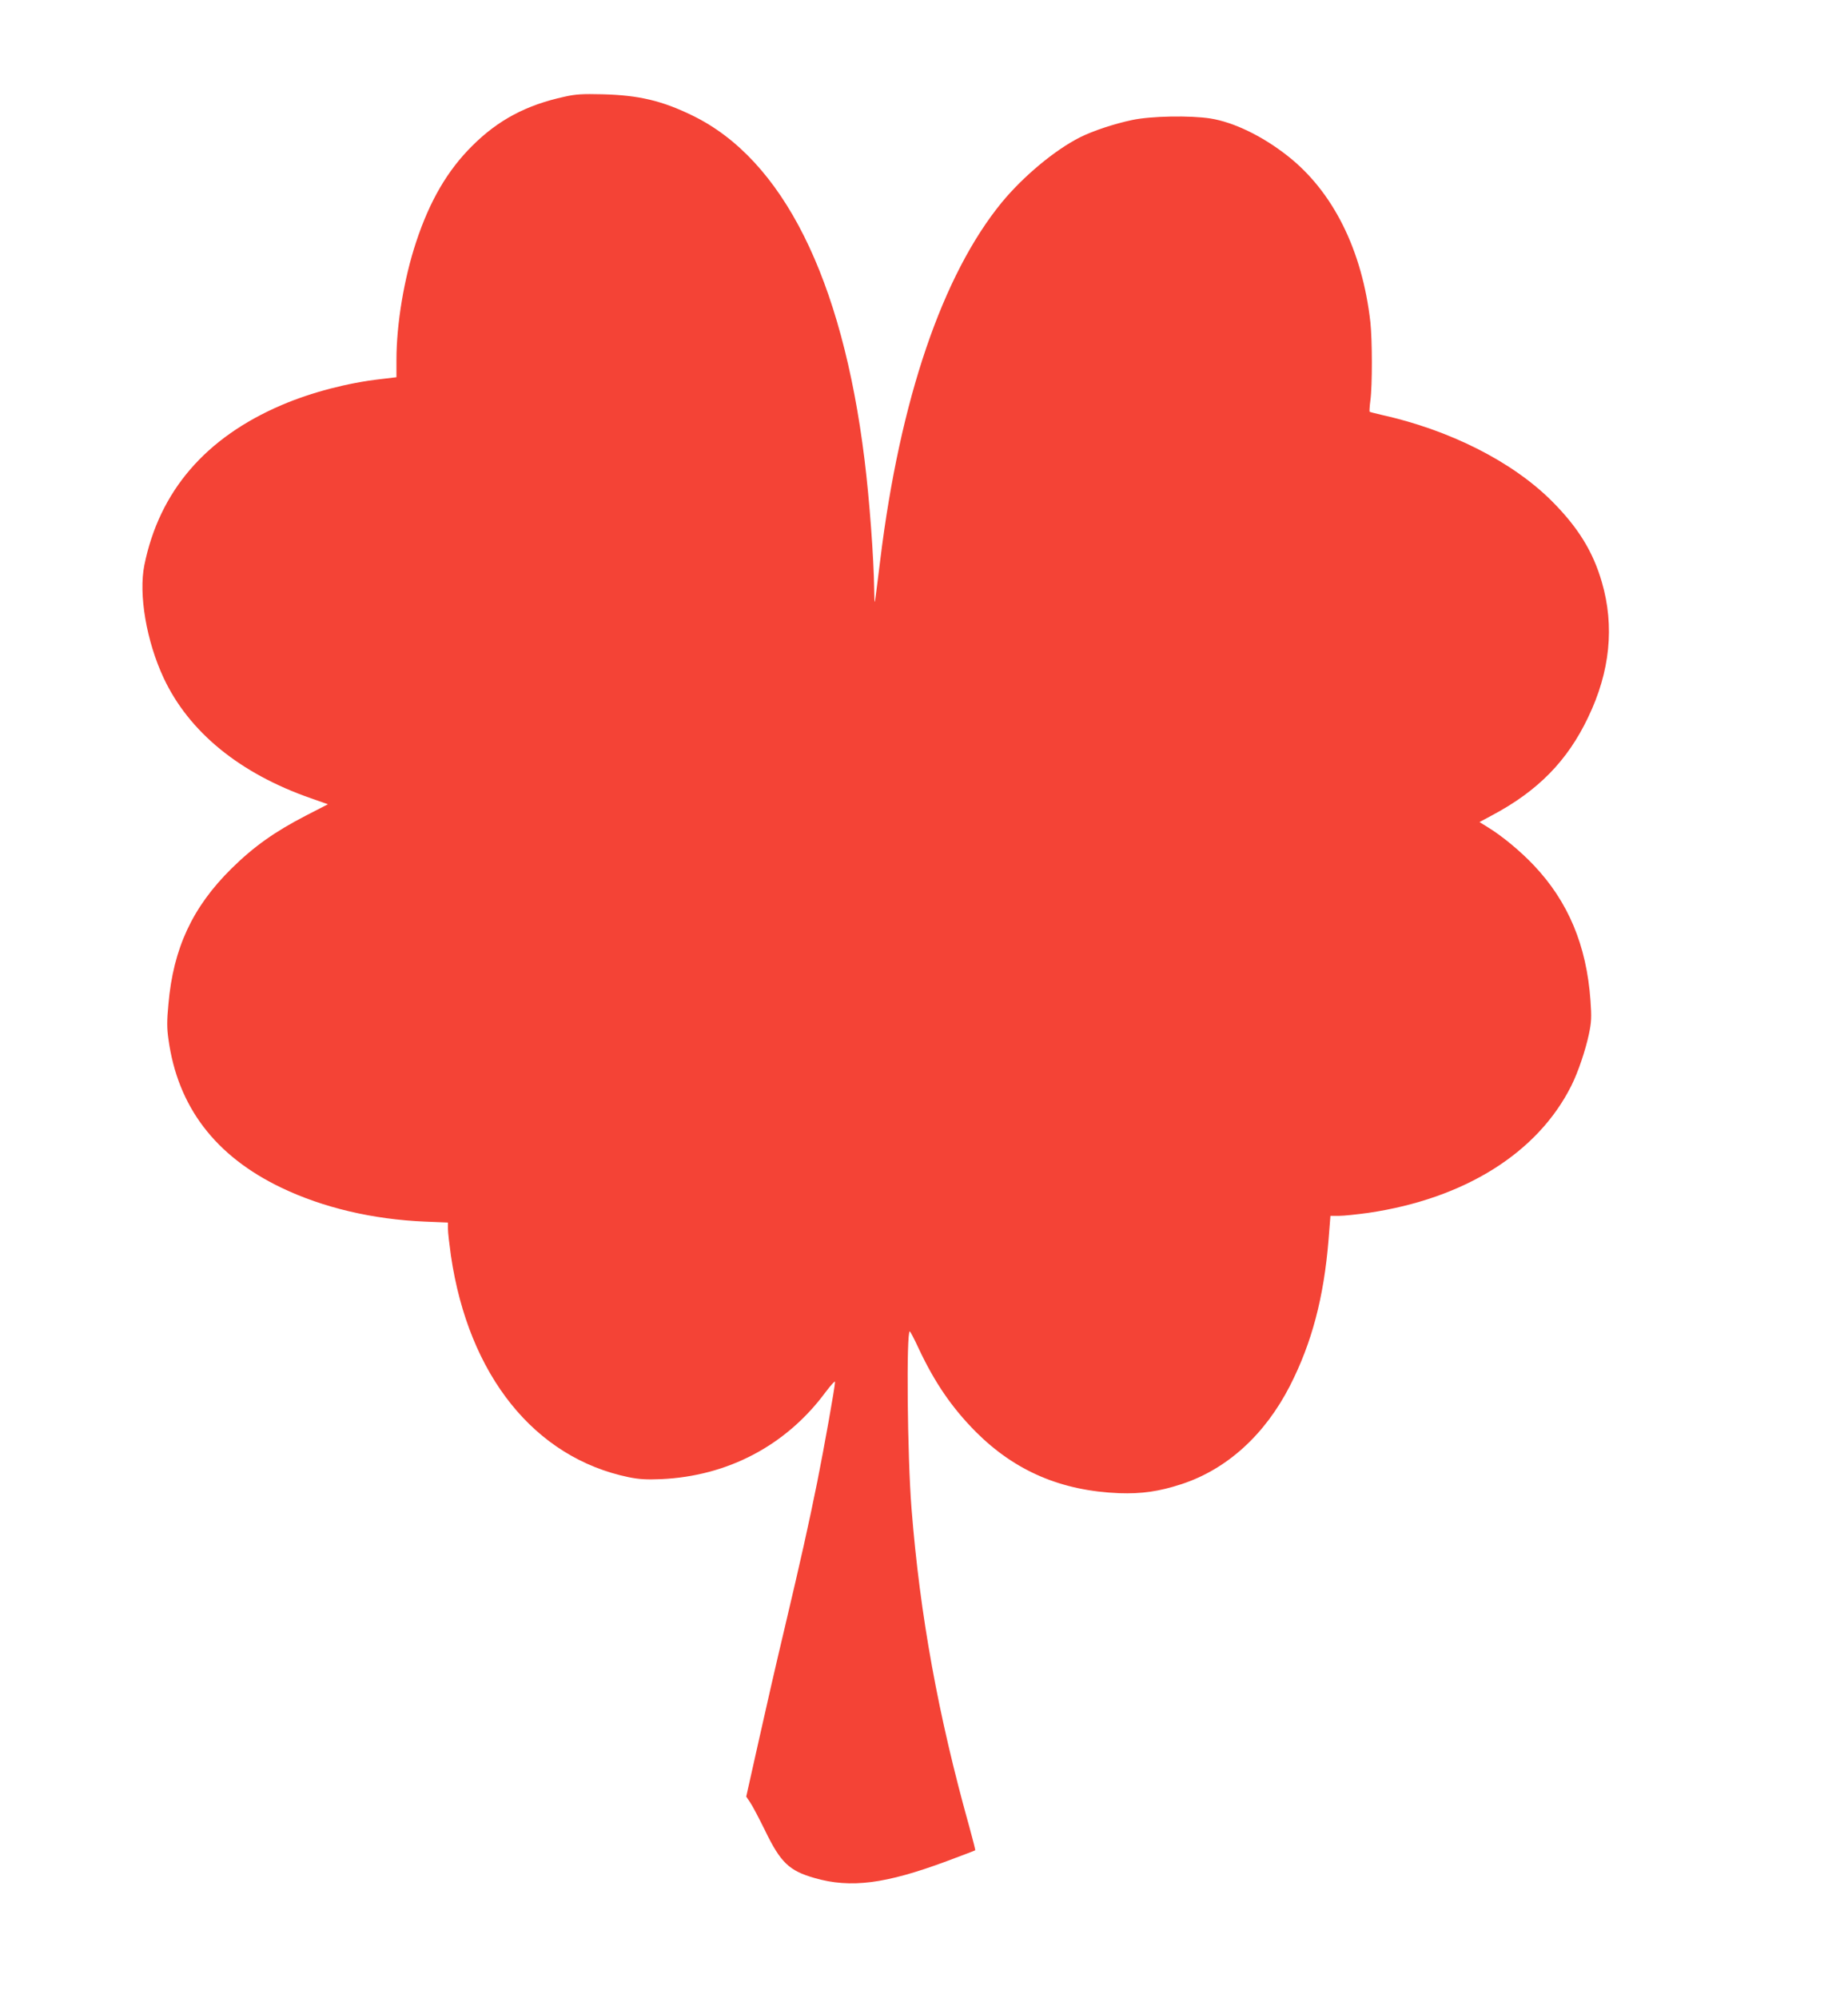
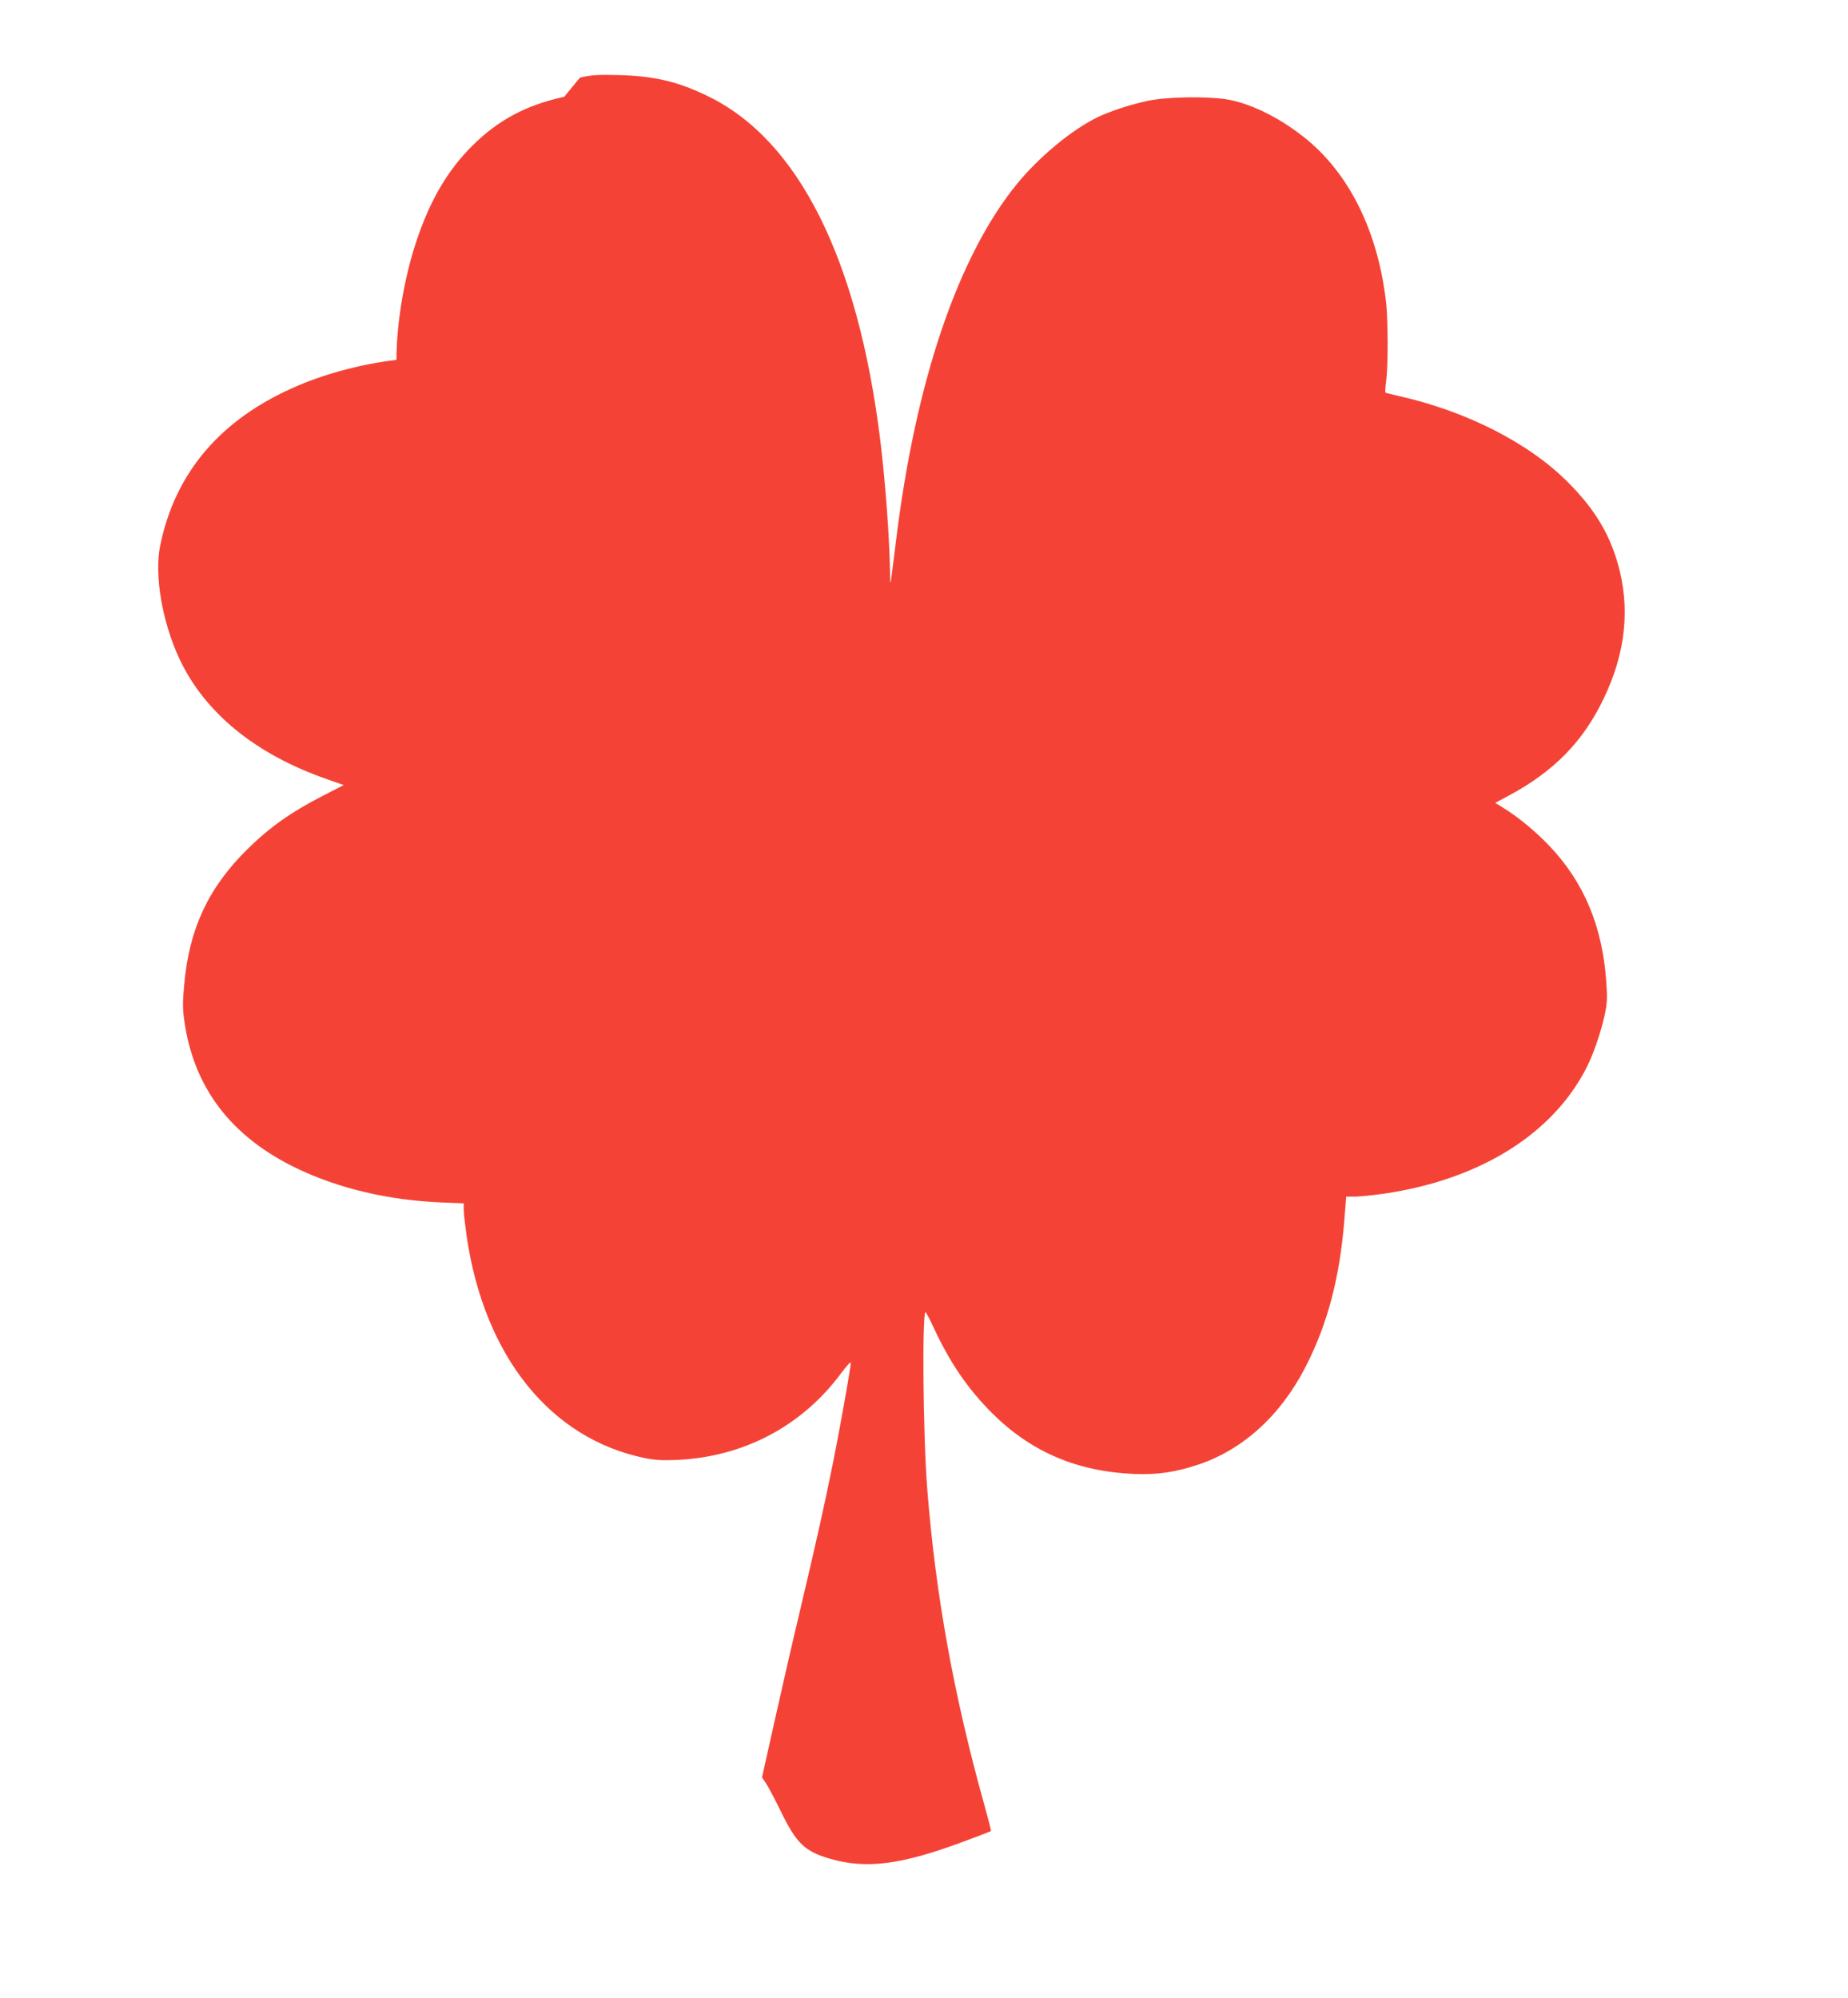
<svg xmlns="http://www.w3.org/2000/svg" version="1.0" width="1184pt" height="1280pt" viewBox="0 0 1184 1280" preserveAspectRatio="xMidYMid meet">
  <g transform="translate(0,1280) scale(0.1,-0.1)" fill="#f44336" stroke="none">
-     <path d="M3615 12180 c-243 -53 -424 -149 -590 -315 -158 -157 -272 -352 -359 -616 -77 -232 -126 -524 -126 -755 l0 -111 -101 -12 c-211 -24 -442 -84 -634 -166 -489 -209 -784 -553 -880 -1025 -38 -188 13 -488 124 -725 162 -345 487 -611 944 -770 l108 -38 -138 -71 c-202 -104 -337 -200 -480 -341 -250 -247 -373 -511 -404 -869 -10 -105 -10 -154 0 -223 59 -434 300 -750 724 -953 267 -128 586 -203 920 -217 l147 -6 0 -41 c0 -23 9 -99 19 -171 113 -769 537 -1296 1141 -1420 65 -13 113 -16 205 -12 428 19 802 216 1054 557 34 45 61 75 61 66 0 -30 -70 -422 -114 -641 -56 -277 -102 -484 -211 -945 -48 -201 -122 -524 -165 -718 l-79 -353 25 -37 c14 -20 56 -100 94 -177 101 -209 155 -261 320 -308 230 -66 452 -38 845 108 99 37 181 68 183 70 2 2 -15 68 -37 148 -200 714 -317 1358 -371 2042 -27 339 -34 1136 -11 1135 3 -1 29 -49 56 -108 104 -222 215 -383 369 -538 251 -250 546 -376 916 -391 145 -5 256 11 400 58 290 95 533 315 694 629 141 276 218 568 248 938 l12 152 56 0 c30 0 114 9 187 19 617 91 1086 385 1301 816 43 86 90 226 112 329 16 77 18 107 10 216 -25 353 -143 634 -363 866 -85 90 -203 188 -295 244 l-53 33 82 44 c293 156 482 349 614 627 141 293 170 584 88 866 -57 197 -153 352 -322 521 -254 253 -655 455 -1094 552 -38 9 -70 17 -72 19 -2 2 0 35 5 73 13 95 12 389 0 500 -52 463 -240 840 -534 1069 -161 126 -342 213 -491 237 -129 20 -381 16 -502 -10 -114 -24 -250 -69 -334 -111 -162 -82 -363 -250 -500 -416 -381 -465 -653 -1264 -779 -2289 -11 -93 -25 -197 -29 -230 -8 -60 -8 -59 -10 35 -3 209 -30 575 -62 835 -143 1162 -524 1924 -1103 2205 -195 95 -343 130 -576 136 -128 3 -171 1 -245 -16z" />
+     <path d="M3615 12180 c-243 -53 -424 -149 -590 -315 -158 -157 -272 -352 -359 -616 -77 -232 -126 -524 -126 -755 c-211 -24 -442 -84 -634 -166 -489 -209 -784 -553 -880 -1025 -38 -188 13 -488 124 -725 162 -345 487 -611 944 -770 l108 -38 -138 -71 c-202 -104 -337 -200 -480 -341 -250 -247 -373 -511 -404 -869 -10 -105 -10 -154 0 -223 59 -434 300 -750 724 -953 267 -128 586 -203 920 -217 l147 -6 0 -41 c0 -23 9 -99 19 -171 113 -769 537 -1296 1141 -1420 65 -13 113 -16 205 -12 428 19 802 216 1054 557 34 45 61 75 61 66 0 -30 -70 -422 -114 -641 -56 -277 -102 -484 -211 -945 -48 -201 -122 -524 -165 -718 l-79 -353 25 -37 c14 -20 56 -100 94 -177 101 -209 155 -261 320 -308 230 -66 452 -38 845 108 99 37 181 68 183 70 2 2 -15 68 -37 148 -200 714 -317 1358 -371 2042 -27 339 -34 1136 -11 1135 3 -1 29 -49 56 -108 104 -222 215 -383 369 -538 251 -250 546 -376 916 -391 145 -5 256 11 400 58 290 95 533 315 694 629 141 276 218 568 248 938 l12 152 56 0 c30 0 114 9 187 19 617 91 1086 385 1301 816 43 86 90 226 112 329 16 77 18 107 10 216 -25 353 -143 634 -363 866 -85 90 -203 188 -295 244 l-53 33 82 44 c293 156 482 349 614 627 141 293 170 584 88 866 -57 197 -153 352 -322 521 -254 253 -655 455 -1094 552 -38 9 -70 17 -72 19 -2 2 0 35 5 73 13 95 12 389 0 500 -52 463 -240 840 -534 1069 -161 126 -342 213 -491 237 -129 20 -381 16 -502 -10 -114 -24 -250 -69 -334 -111 -162 -82 -363 -250 -500 -416 -381 -465 -653 -1264 -779 -2289 -11 -93 -25 -197 -29 -230 -8 -60 -8 -59 -10 35 -3 209 -30 575 -62 835 -143 1162 -524 1924 -1103 2205 -195 95 -343 130 -576 136 -128 3 -171 1 -245 -16z" />
  </g>
</svg>